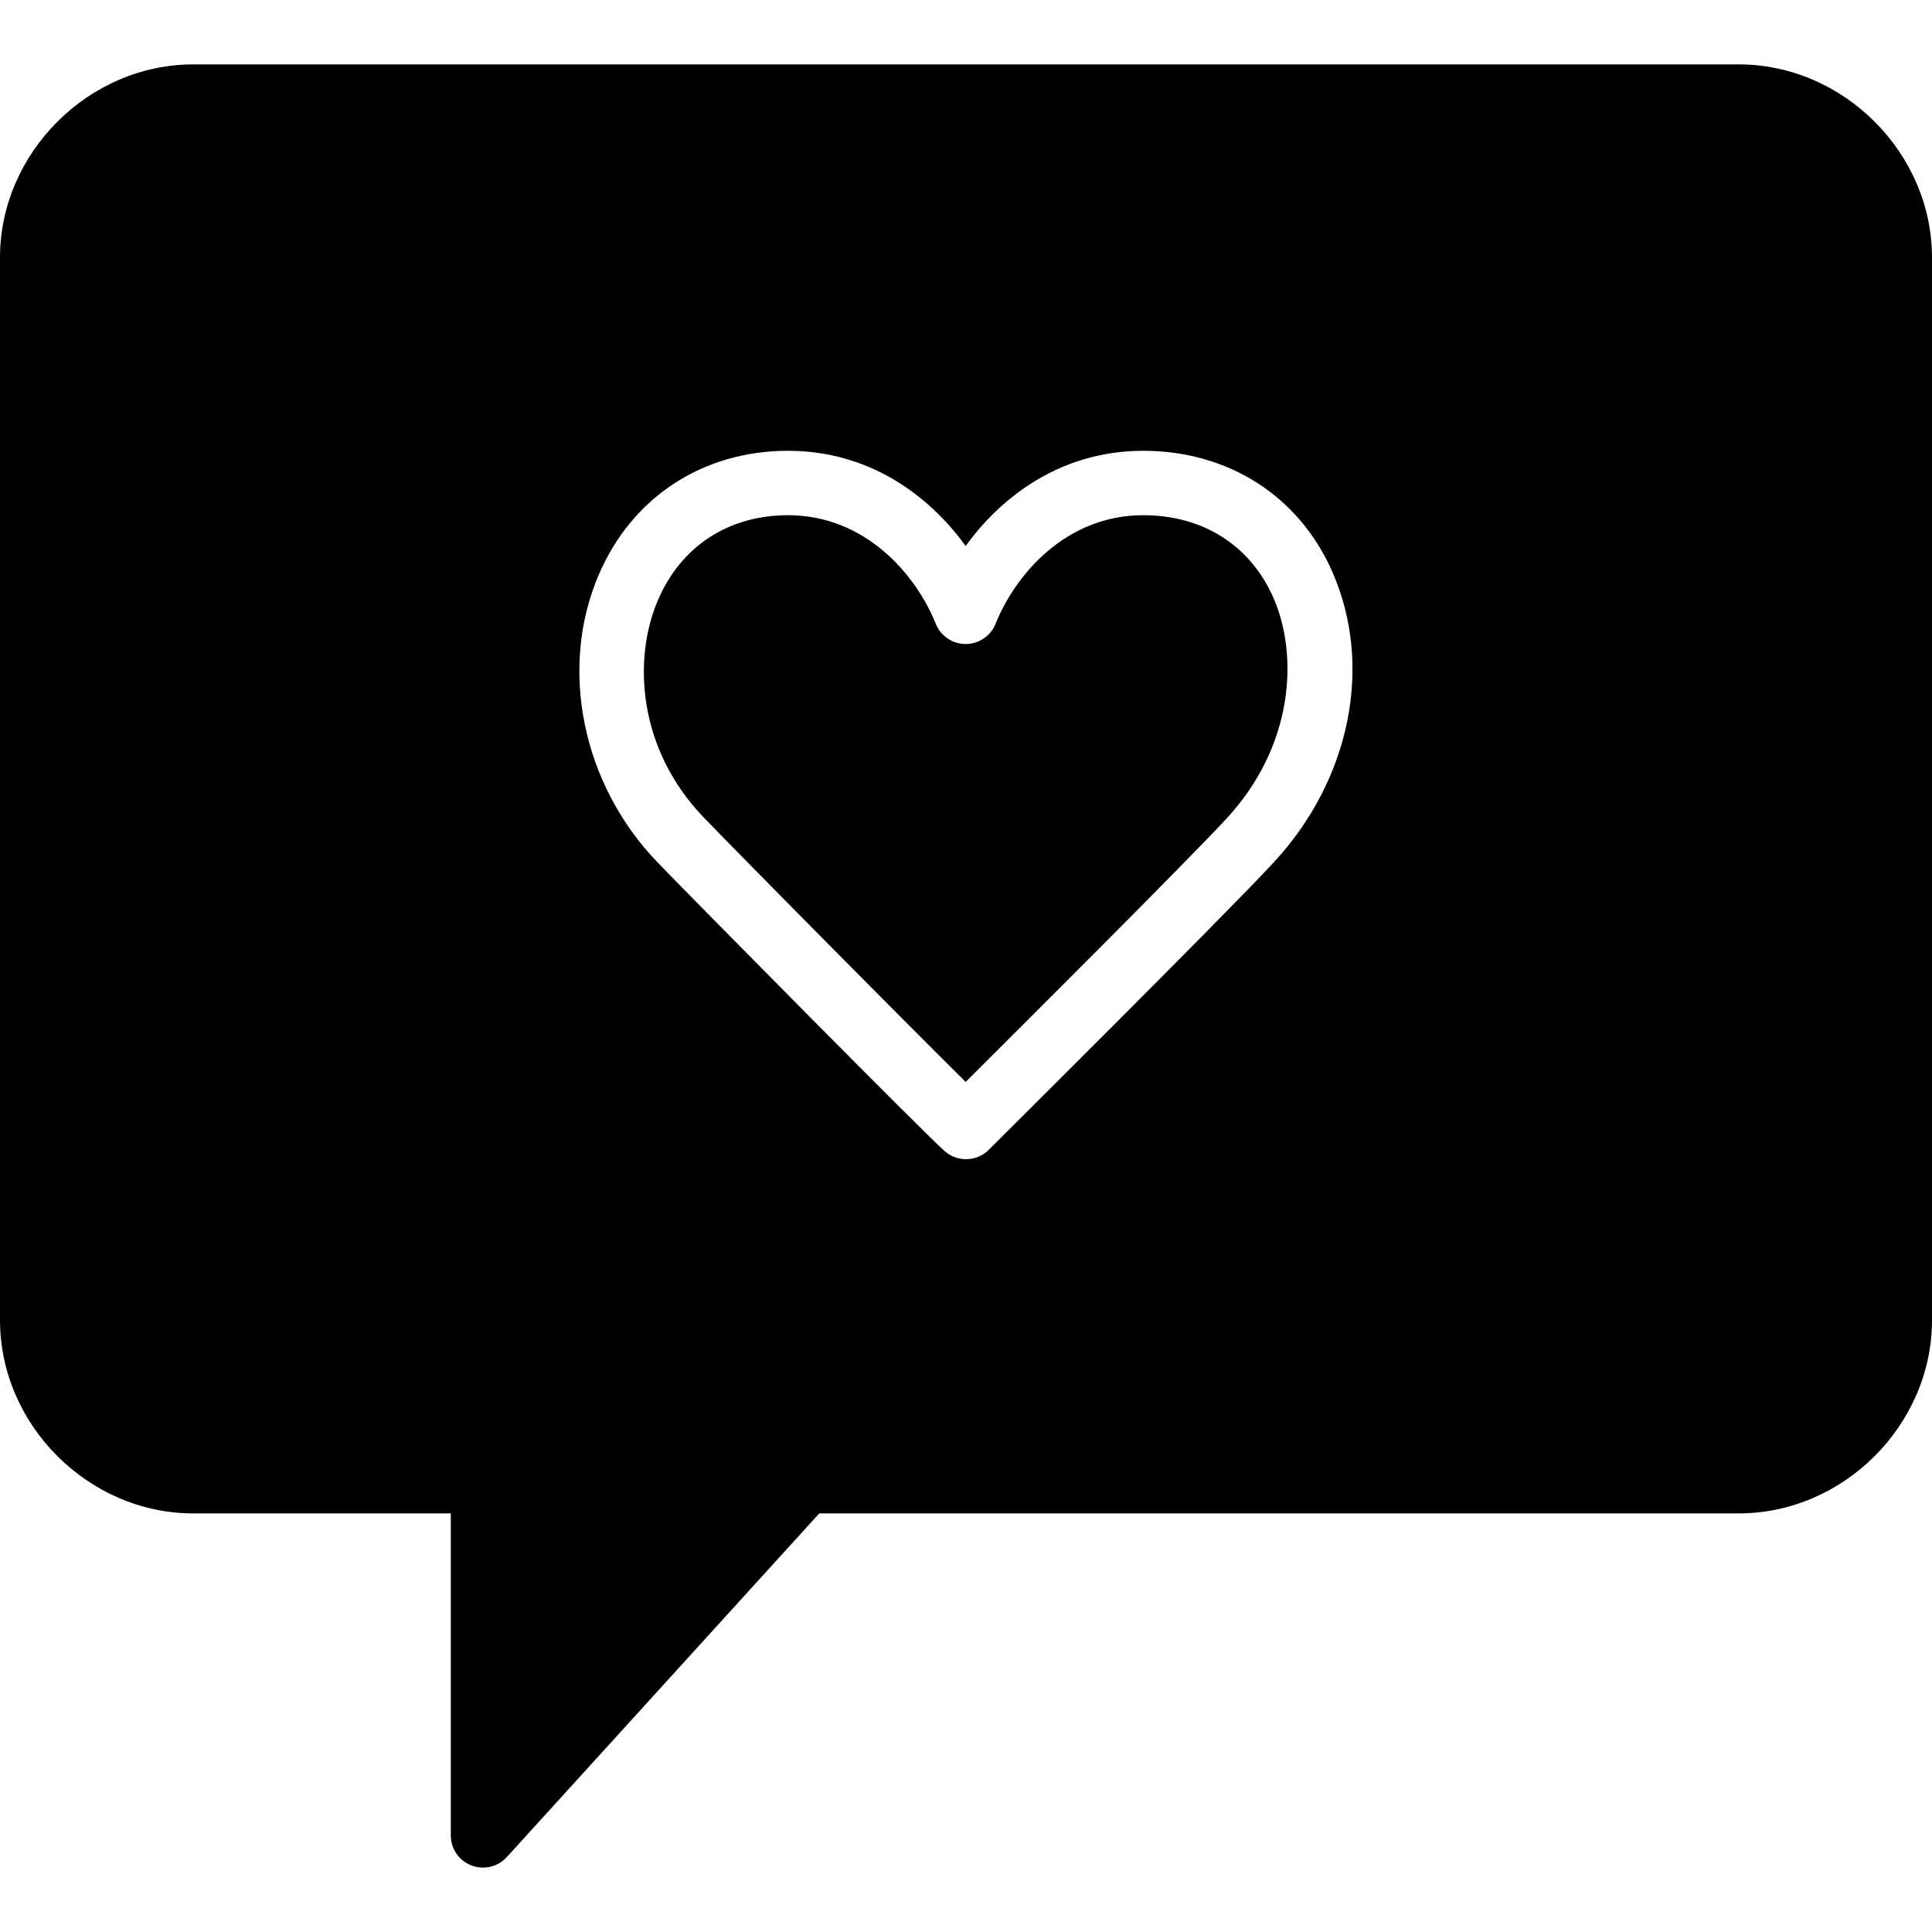
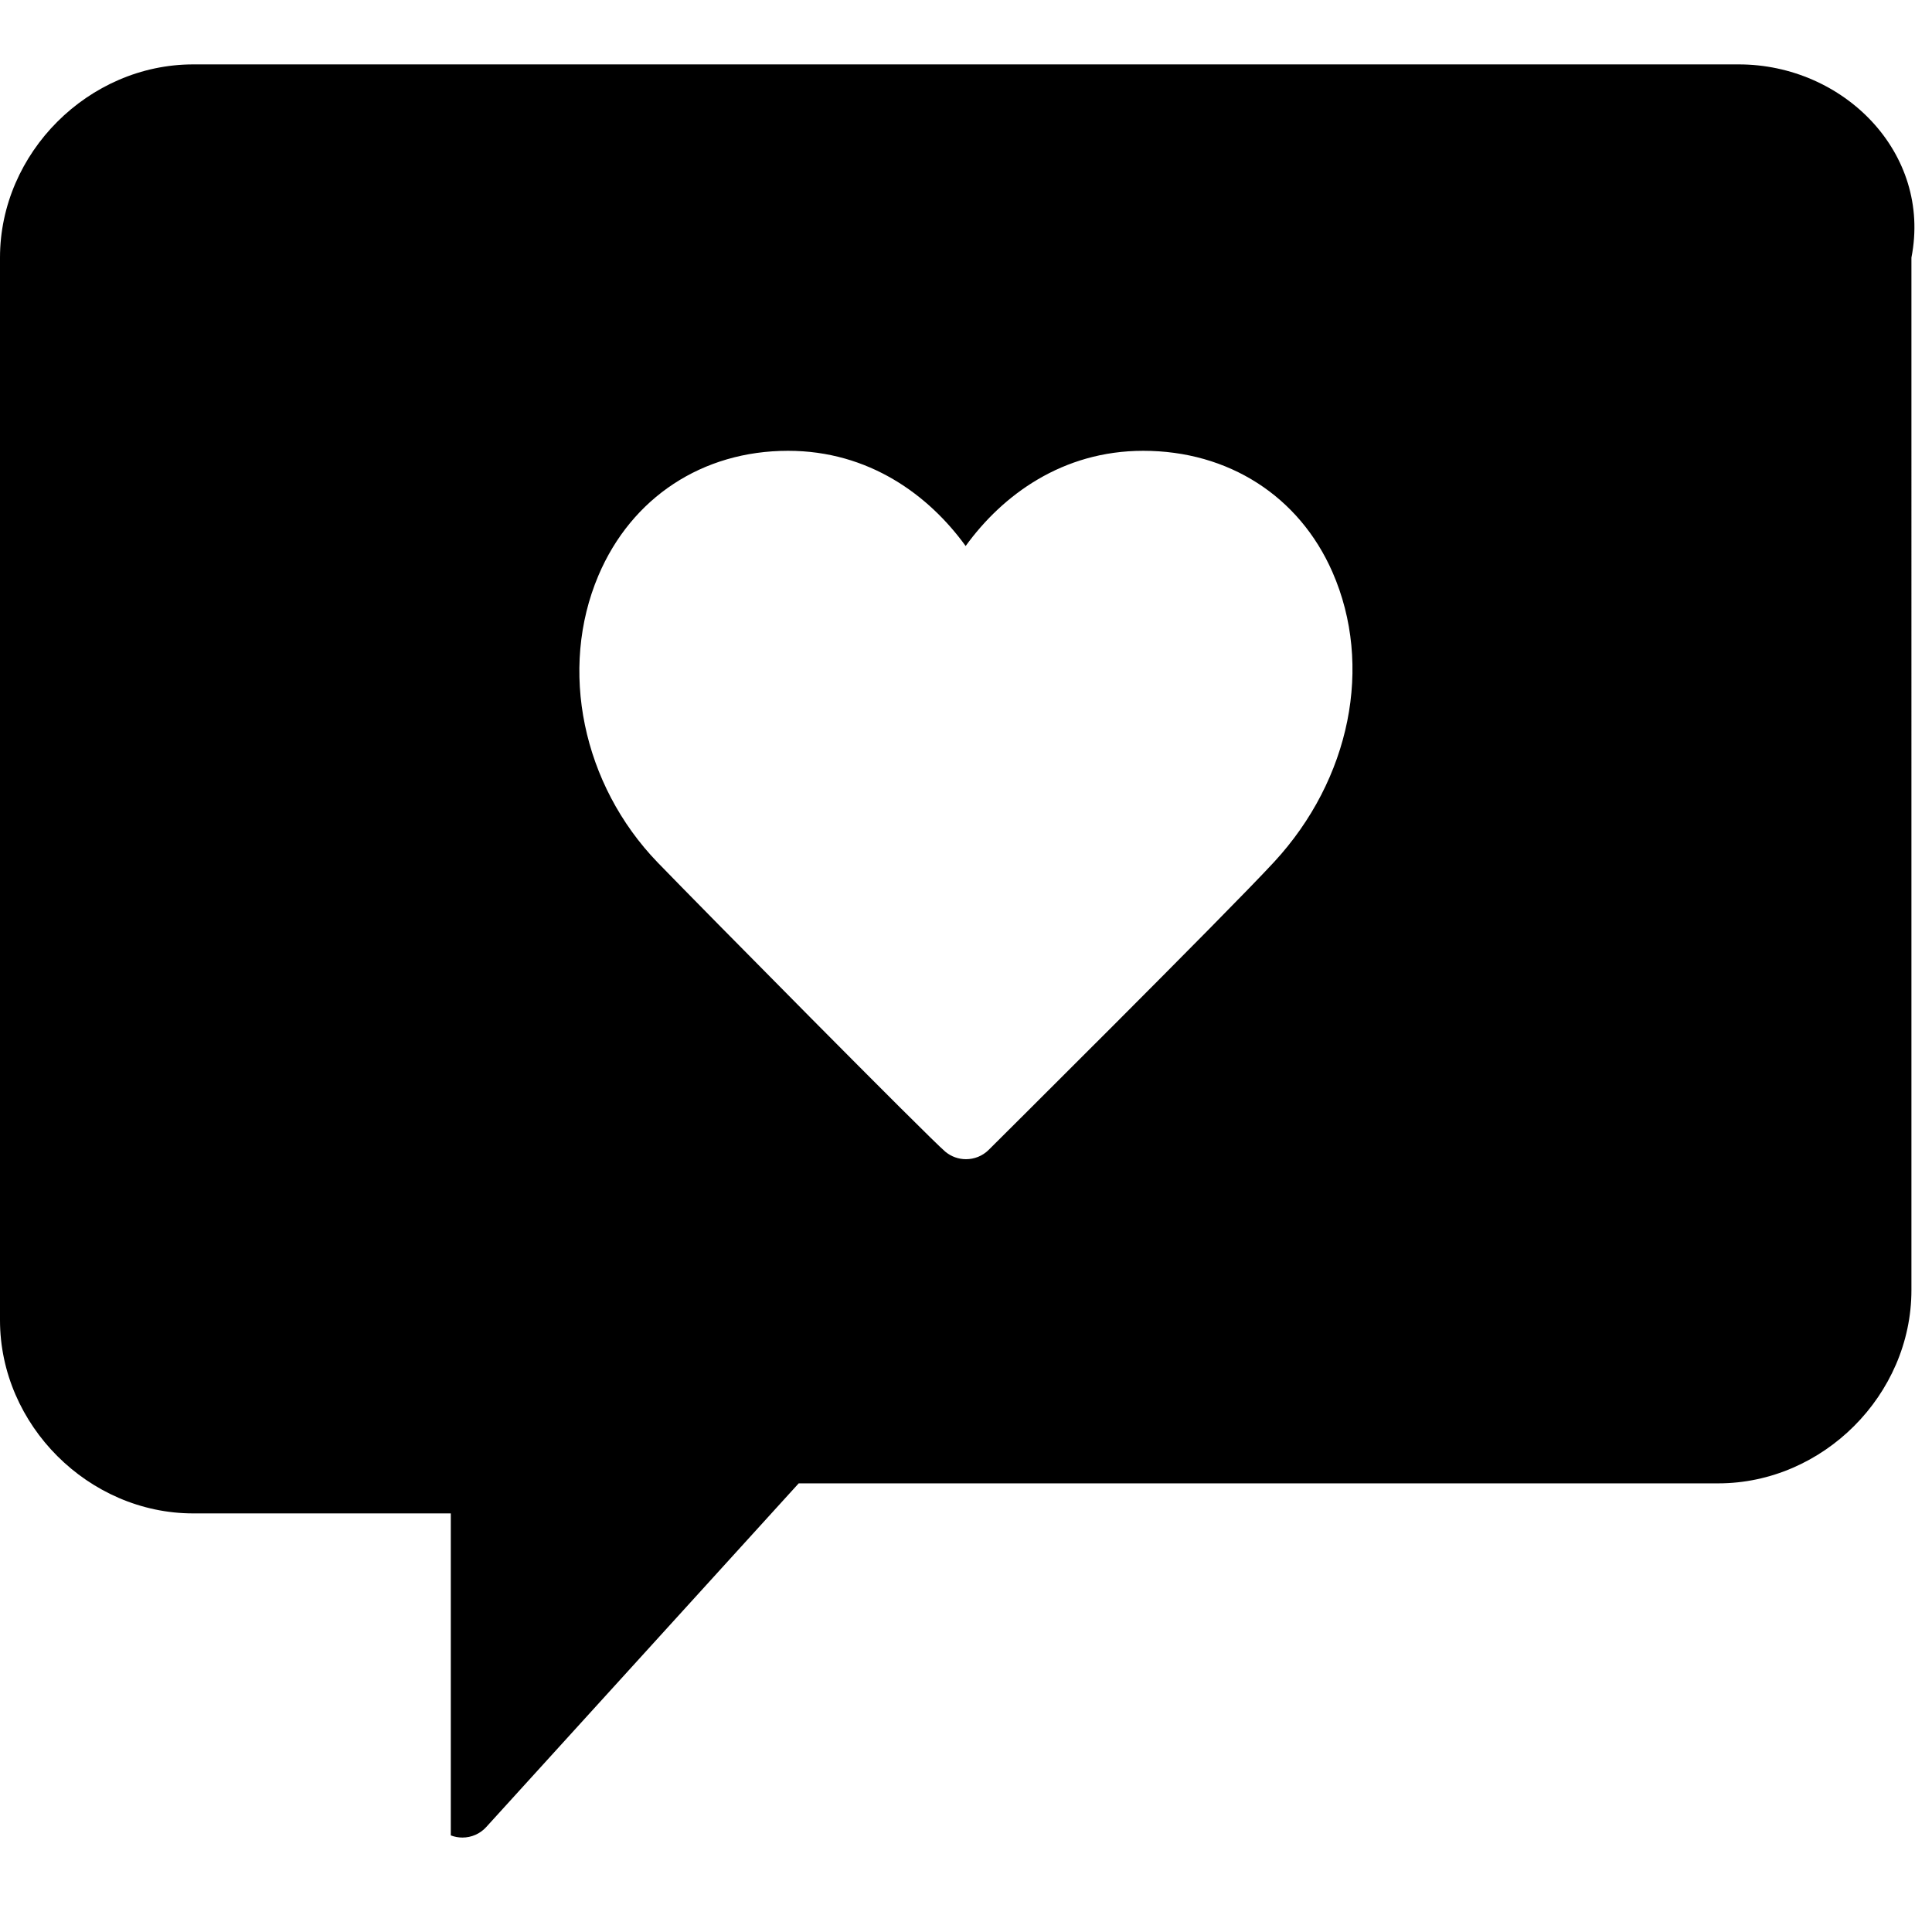
<svg xmlns="http://www.w3.org/2000/svg" fill="#000000" height="800px" width="800px" version="1.1" id="Layer_1" viewBox="0 0 503.607 503.607" xml:space="preserve">
  <g>
    <g>
      <g>
-         <path d="M298.002,134.298c-20.002,0-33.238,15.251-38.501,28.319c-1.276,3.173-4.356,5.254-7.789,5.254     c-3.416,0-6.505-2.082-7.781-5.254c-5.263-13.069-18.508-28.319-38.509-28.319c-15.587,0-27.975,8.125-33.985,22.285     c-6.471,15.242-5.246,38.643,12.061,56.572c10.718,11.096,52.761,53.584,68.214,68.868     c15.662-15.595,58.141-57.965,68.079-68.734c17.475-18.927,18.701-42.479,12.162-57.42     C325.952,142.163,313.571,134.298,298.002,134.298z" />
-         <path d="M453.246,16.787H50.361C23.065,16.787,0,39.852,0,67.148v276.984c0,27.304,23.065,50.361,50.361,50.361h67.148v83.934     c0,3.475,2.132,6.58,5.363,7.831c0.99,0.378,2.014,0.562,3.03,0.562c2.325,0,4.591-0.957,6.211-2.745l81.442-89.583h239.692     c27.304,0,50.361-23.057,50.361-50.361V67.148C503.607,39.852,480.55,16.787,453.246,16.787z M332.128,224.676     c-12.632,13.681-73.795,74.441-74.408,75.054c-1.628,1.62-3.769,2.434-5.917,2.434c-1.905,0-3.819-0.646-5.38-1.947     c-4.18-3.5-63.874-63.891-74.995-75.398c-19.607-20.304-25.81-50.361-15.444-74.794c8.645-20.354,27.128-32.516,49.437-32.516     c21.068,0,36.688,11.541,46.29,24.819c9.602-13.278,25.222-24.819,46.29-24.819c22.217,0,40.658,11.826,49.328,31.627     C357.989,173.484,352.021,203.13,332.128,224.676z" />
+         <path d="M453.246,16.787H50.361C23.065,16.787,0,39.852,0,67.148v276.984c0,27.304,23.065,50.361,50.361,50.361h67.148v83.934     c0.99,0.378,2.014,0.562,3.03,0.562c2.325,0,4.591-0.957,6.211-2.745l81.442-89.583h239.692     c27.304,0,50.361-23.057,50.361-50.361V67.148C503.607,39.852,480.55,16.787,453.246,16.787z M332.128,224.676     c-12.632,13.681-73.795,74.441-74.408,75.054c-1.628,1.62-3.769,2.434-5.917,2.434c-1.905,0-3.819-0.646-5.38-1.947     c-4.18-3.5-63.874-63.891-74.995-75.398c-19.607-20.304-25.81-50.361-15.444-74.794c8.645-20.354,27.128-32.516,49.437-32.516     c21.068,0,36.688,11.541,46.29,24.819c9.602-13.278,25.222-24.819,46.29-24.819c22.217,0,40.658,11.826,49.328,31.627     C357.989,173.484,352.021,203.13,332.128,224.676z" />
      </g>
    </g>
  </g>
</svg>